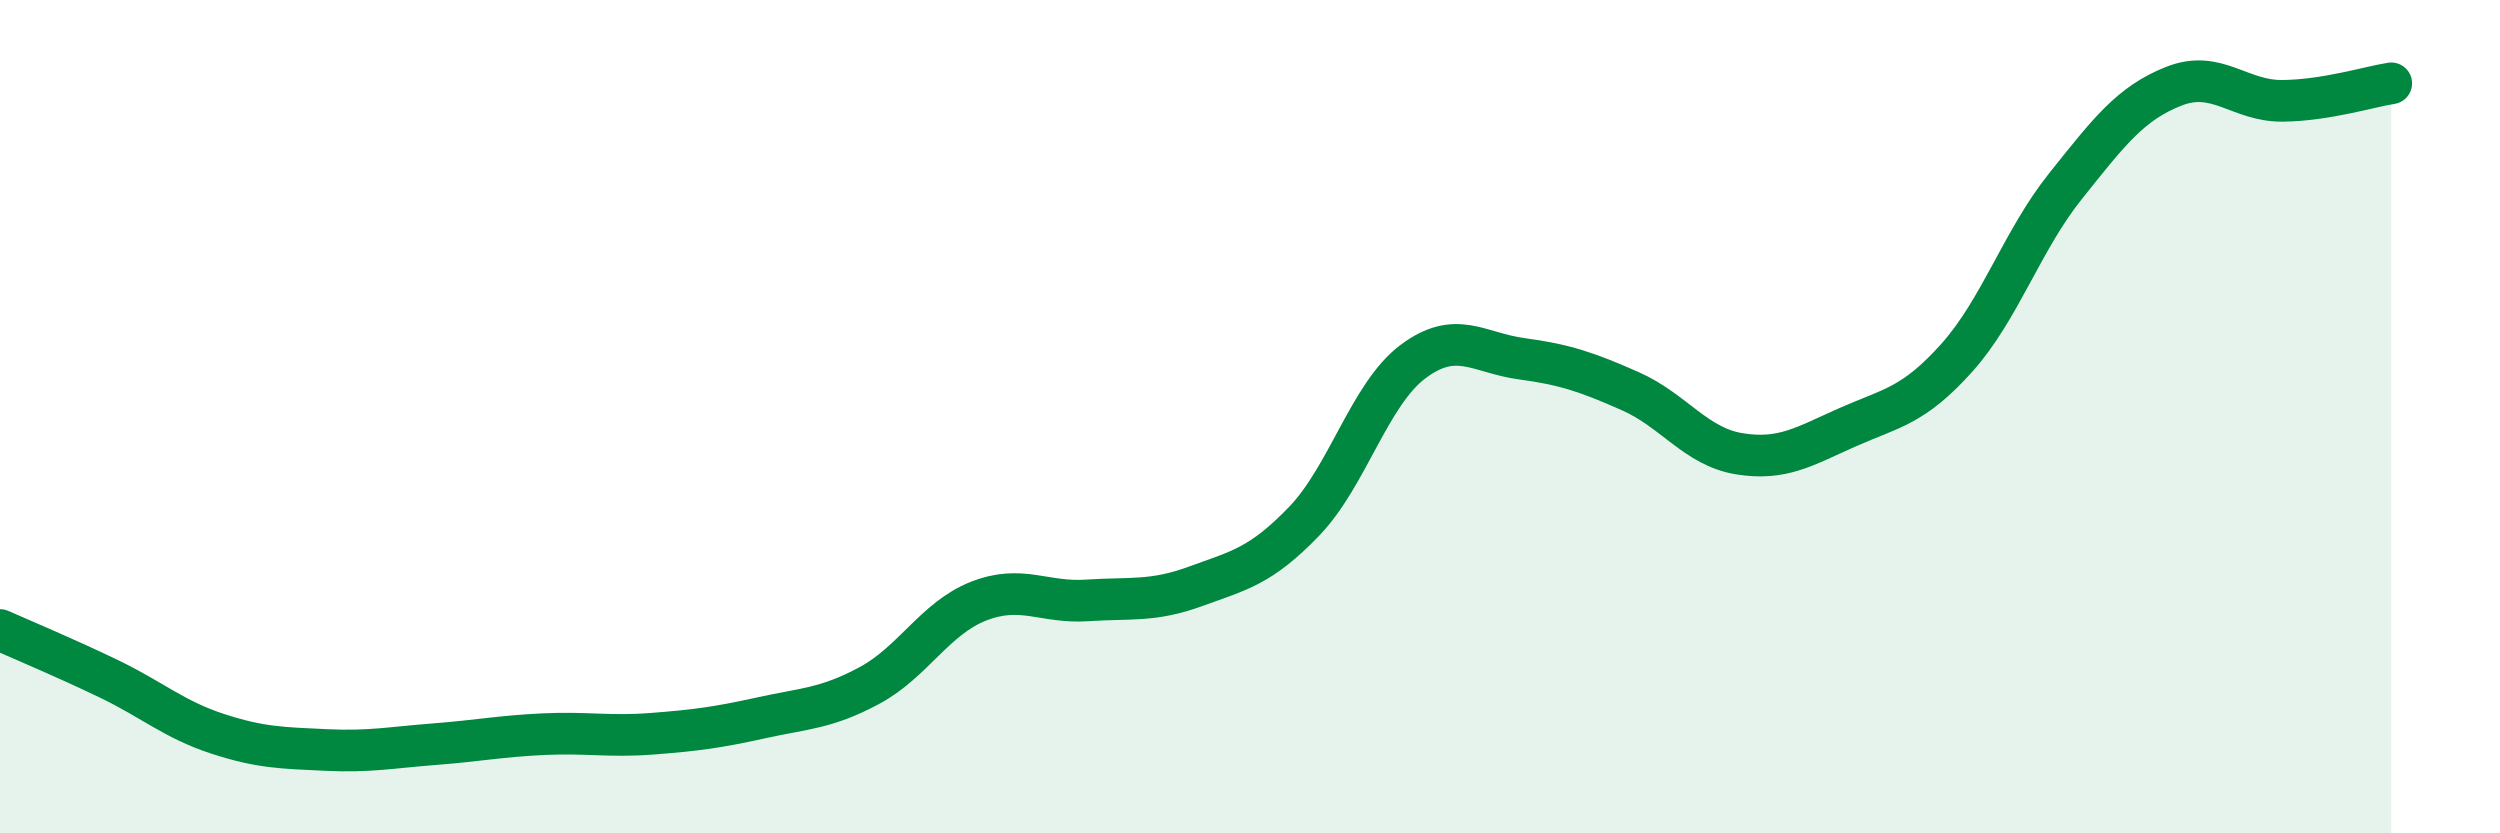
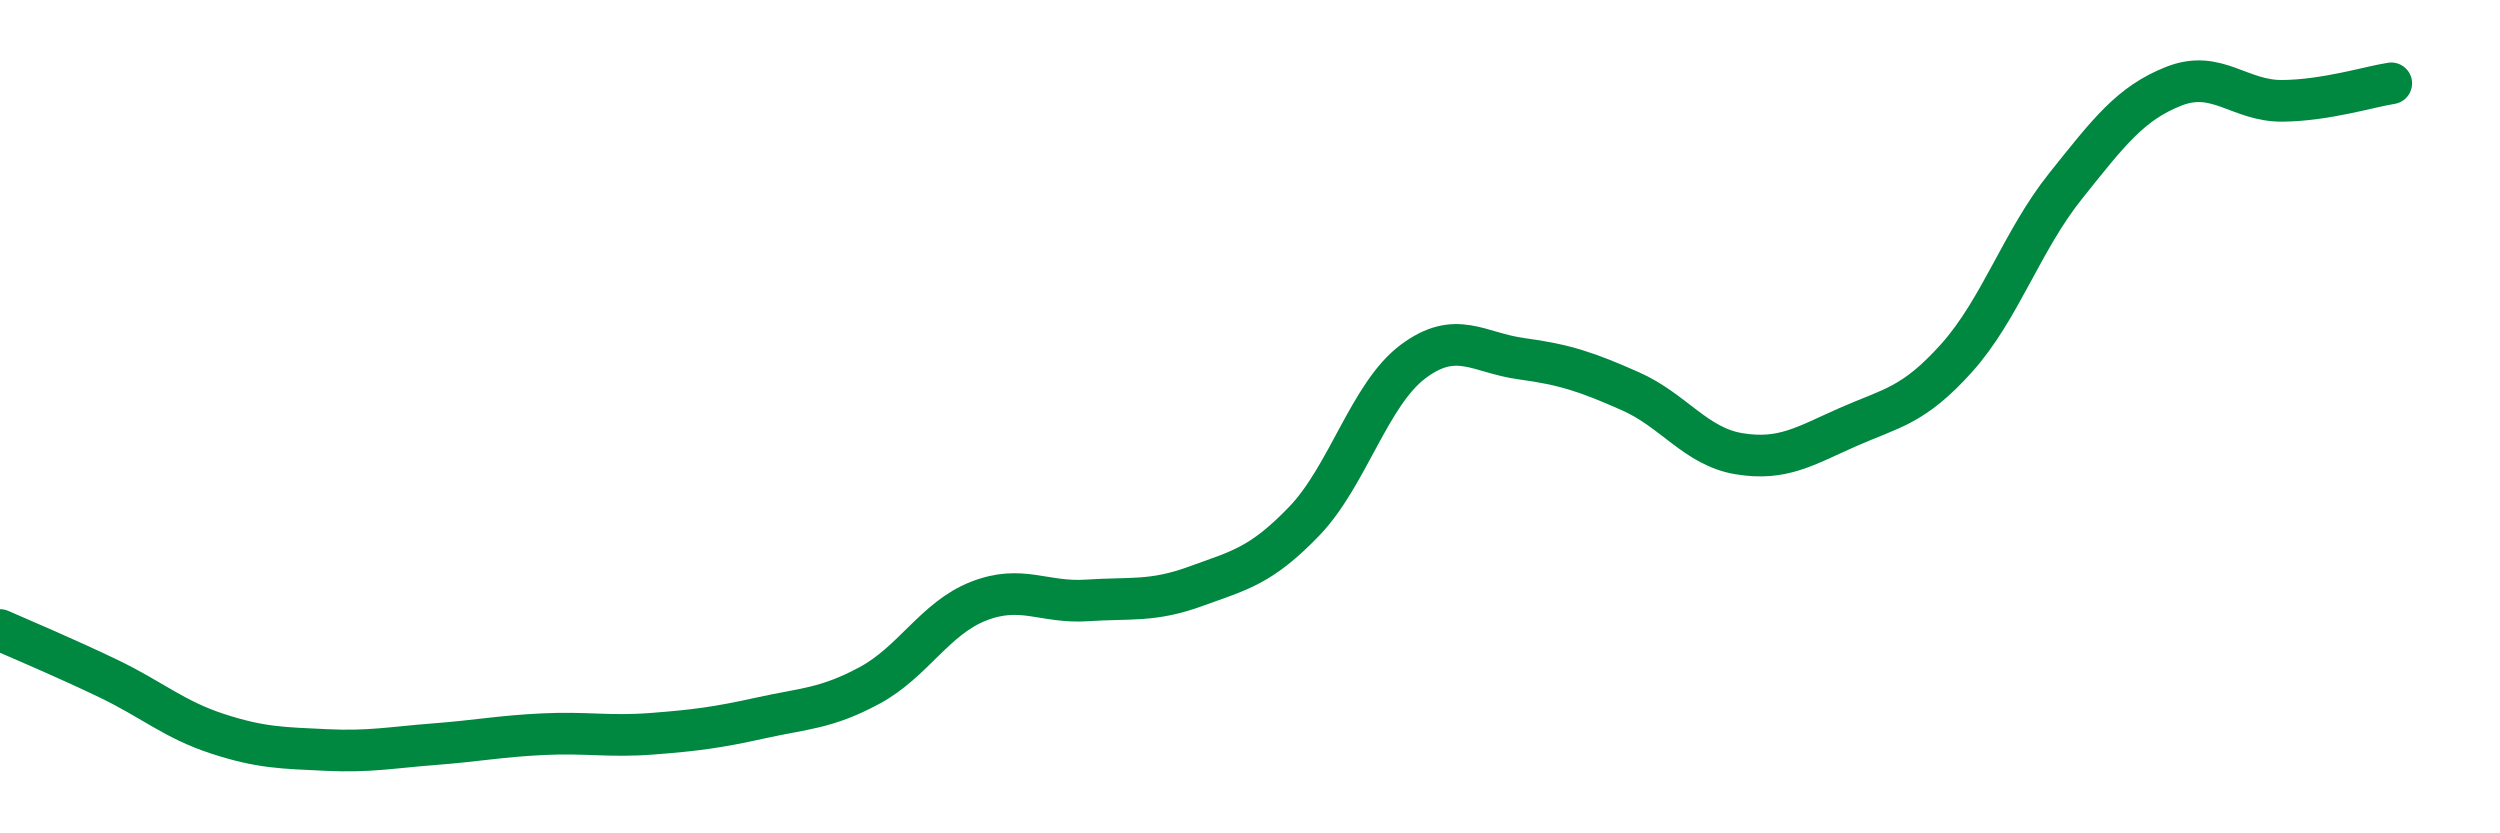
<svg xmlns="http://www.w3.org/2000/svg" width="60" height="20" viewBox="0 0 60 20">
-   <path d="M 0,15.12 C 0.52,15.35 1.57,15.79 2.61,16.29 C 3.65,16.79 4.18,17.27 5.22,17.61 C 6.26,17.95 6.79,17.95 7.83,18 C 8.87,18.05 9.39,17.94 10.43,17.86 C 11.47,17.78 12,17.67 13.04,17.62 C 14.08,17.57 14.61,17.69 15.65,17.61 C 16.69,17.53 17.22,17.46 18.26,17.23 C 19.3,17 19.83,17.01 20.87,16.45 C 21.91,15.89 22.44,14.84 23.48,14.43 C 24.52,14.02 25.05,14.48 26.09,14.41 C 27.13,14.34 27.66,14.45 28.7,14.07 C 29.74,13.69 30.26,13.59 31.3,12.51 C 32.34,11.43 32.87,9.46 33.91,8.68 C 34.95,7.9 35.48,8.47 36.52,8.61 C 37.56,8.75 38.09,8.93 39.13,9.39 C 40.17,9.85 40.7,10.72 41.74,10.89 C 42.78,11.06 43.31,10.71 44.35,10.25 C 45.39,9.79 45.92,9.75 46.96,8.59 C 48,7.43 48.53,5.77 49.57,4.47 C 50.61,3.17 51.13,2.48 52.17,2.07 C 53.21,1.66 53.74,2.43 54.78,2.42 C 55.82,2.41 56.87,2.08 57.39,2L57.39 20L0 20Z" fill="#008740" opacity="0.1" stroke-linecap="round" stroke-linejoin="round" />
  <path d="M 0,15.12 C 0.52,15.35 1.57,15.79 2.61,16.29 C 3.65,16.79 4.18,17.27 5.22,17.61 C 6.26,17.95 6.79,17.95 7.83,18 C 8.87,18.05 9.39,17.94 10.43,17.86 C 11.47,17.78 12,17.67 13.04,17.62 C 14.08,17.57 14.61,17.69 15.65,17.61 C 16.69,17.53 17.22,17.46 18.26,17.23 C 19.3,17 19.83,17.01 20.87,16.45 C 21.91,15.89 22.44,14.84 23.48,14.43 C 24.52,14.02 25.05,14.48 26.09,14.41 C 27.13,14.34 27.66,14.45 28.7,14.07 C 29.74,13.69 30.26,13.59 31.3,12.51 C 32.34,11.43 32.87,9.46 33.91,8.68 C 34.95,7.9 35.48,8.47 36.52,8.61 C 37.56,8.75 38.09,8.93 39.13,9.39 C 40.17,9.85 40.7,10.72 41.74,10.89 C 42.78,11.06 43.31,10.71 44.35,10.25 C 45.39,9.79 45.92,9.75 46.96,8.59 C 48,7.43 48.53,5.77 49.57,4.47 C 50.61,3.17 51.13,2.48 52.17,2.07 C 53.21,1.66 53.74,2.43 54.78,2.42 C 55.82,2.41 56.87,2.08 57.39,2" stroke="#008740" stroke-width="1" fill="none" stroke-linecap="round" stroke-linejoin="round" />
</svg>